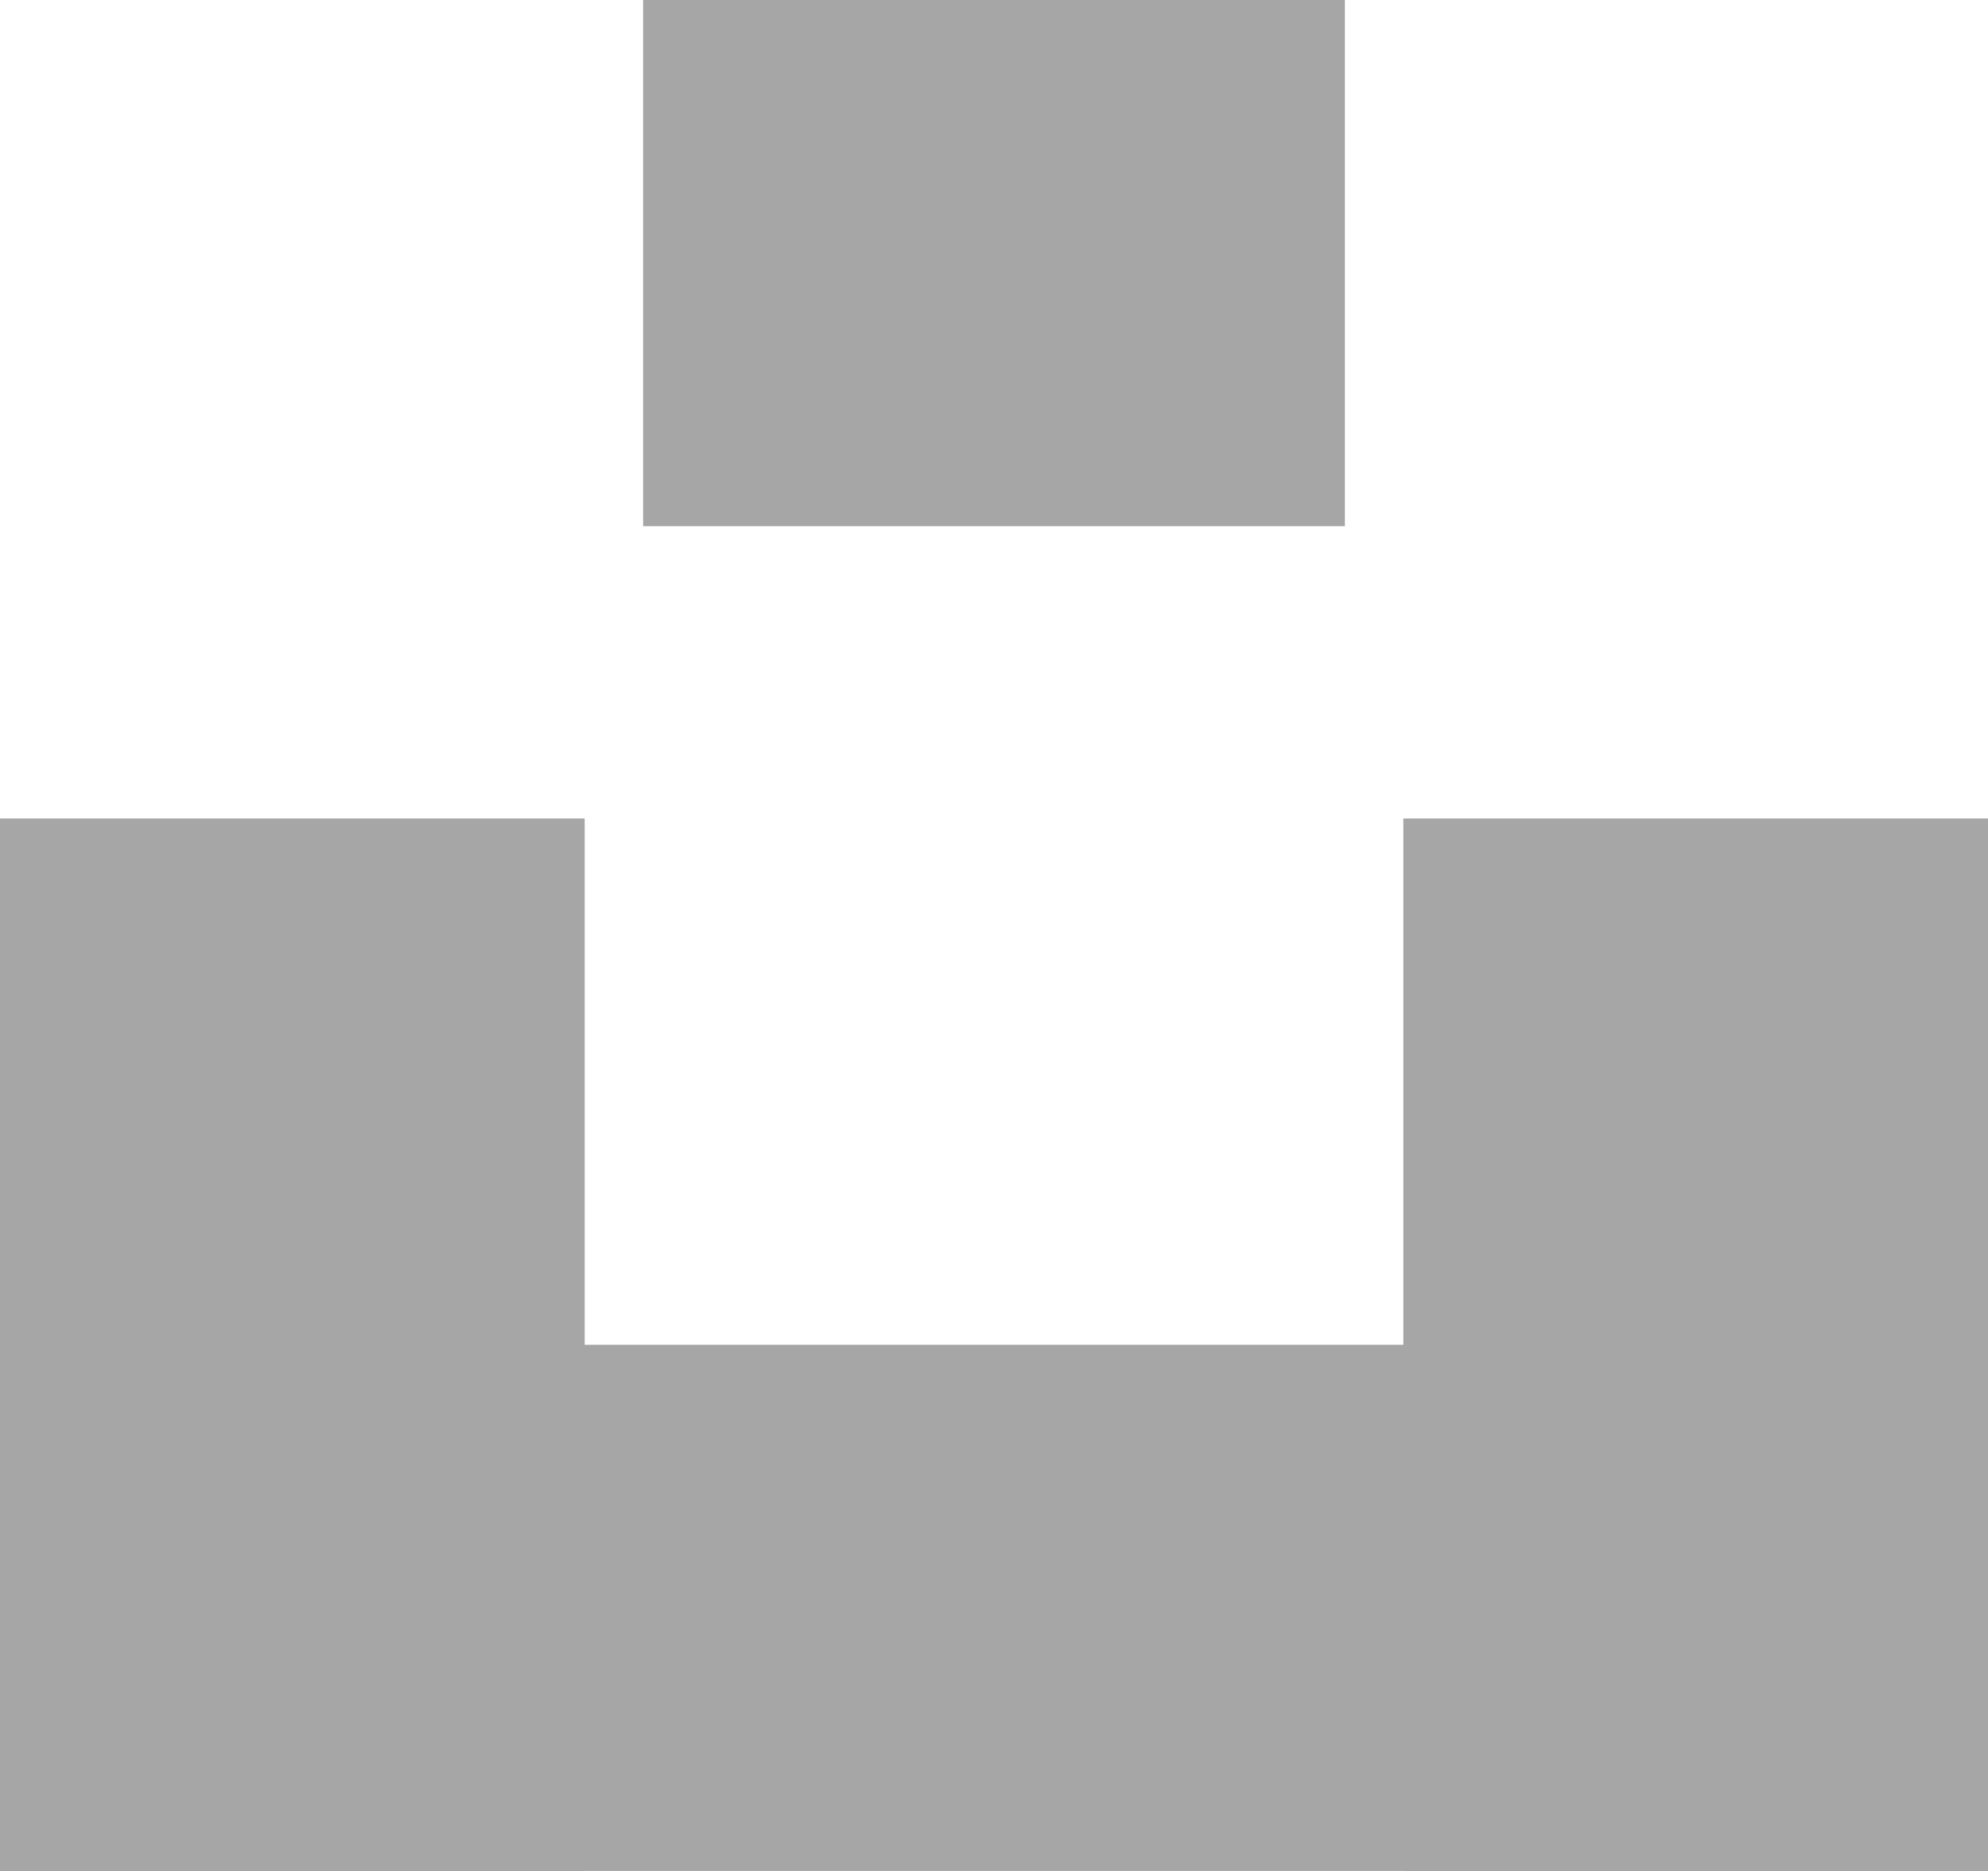
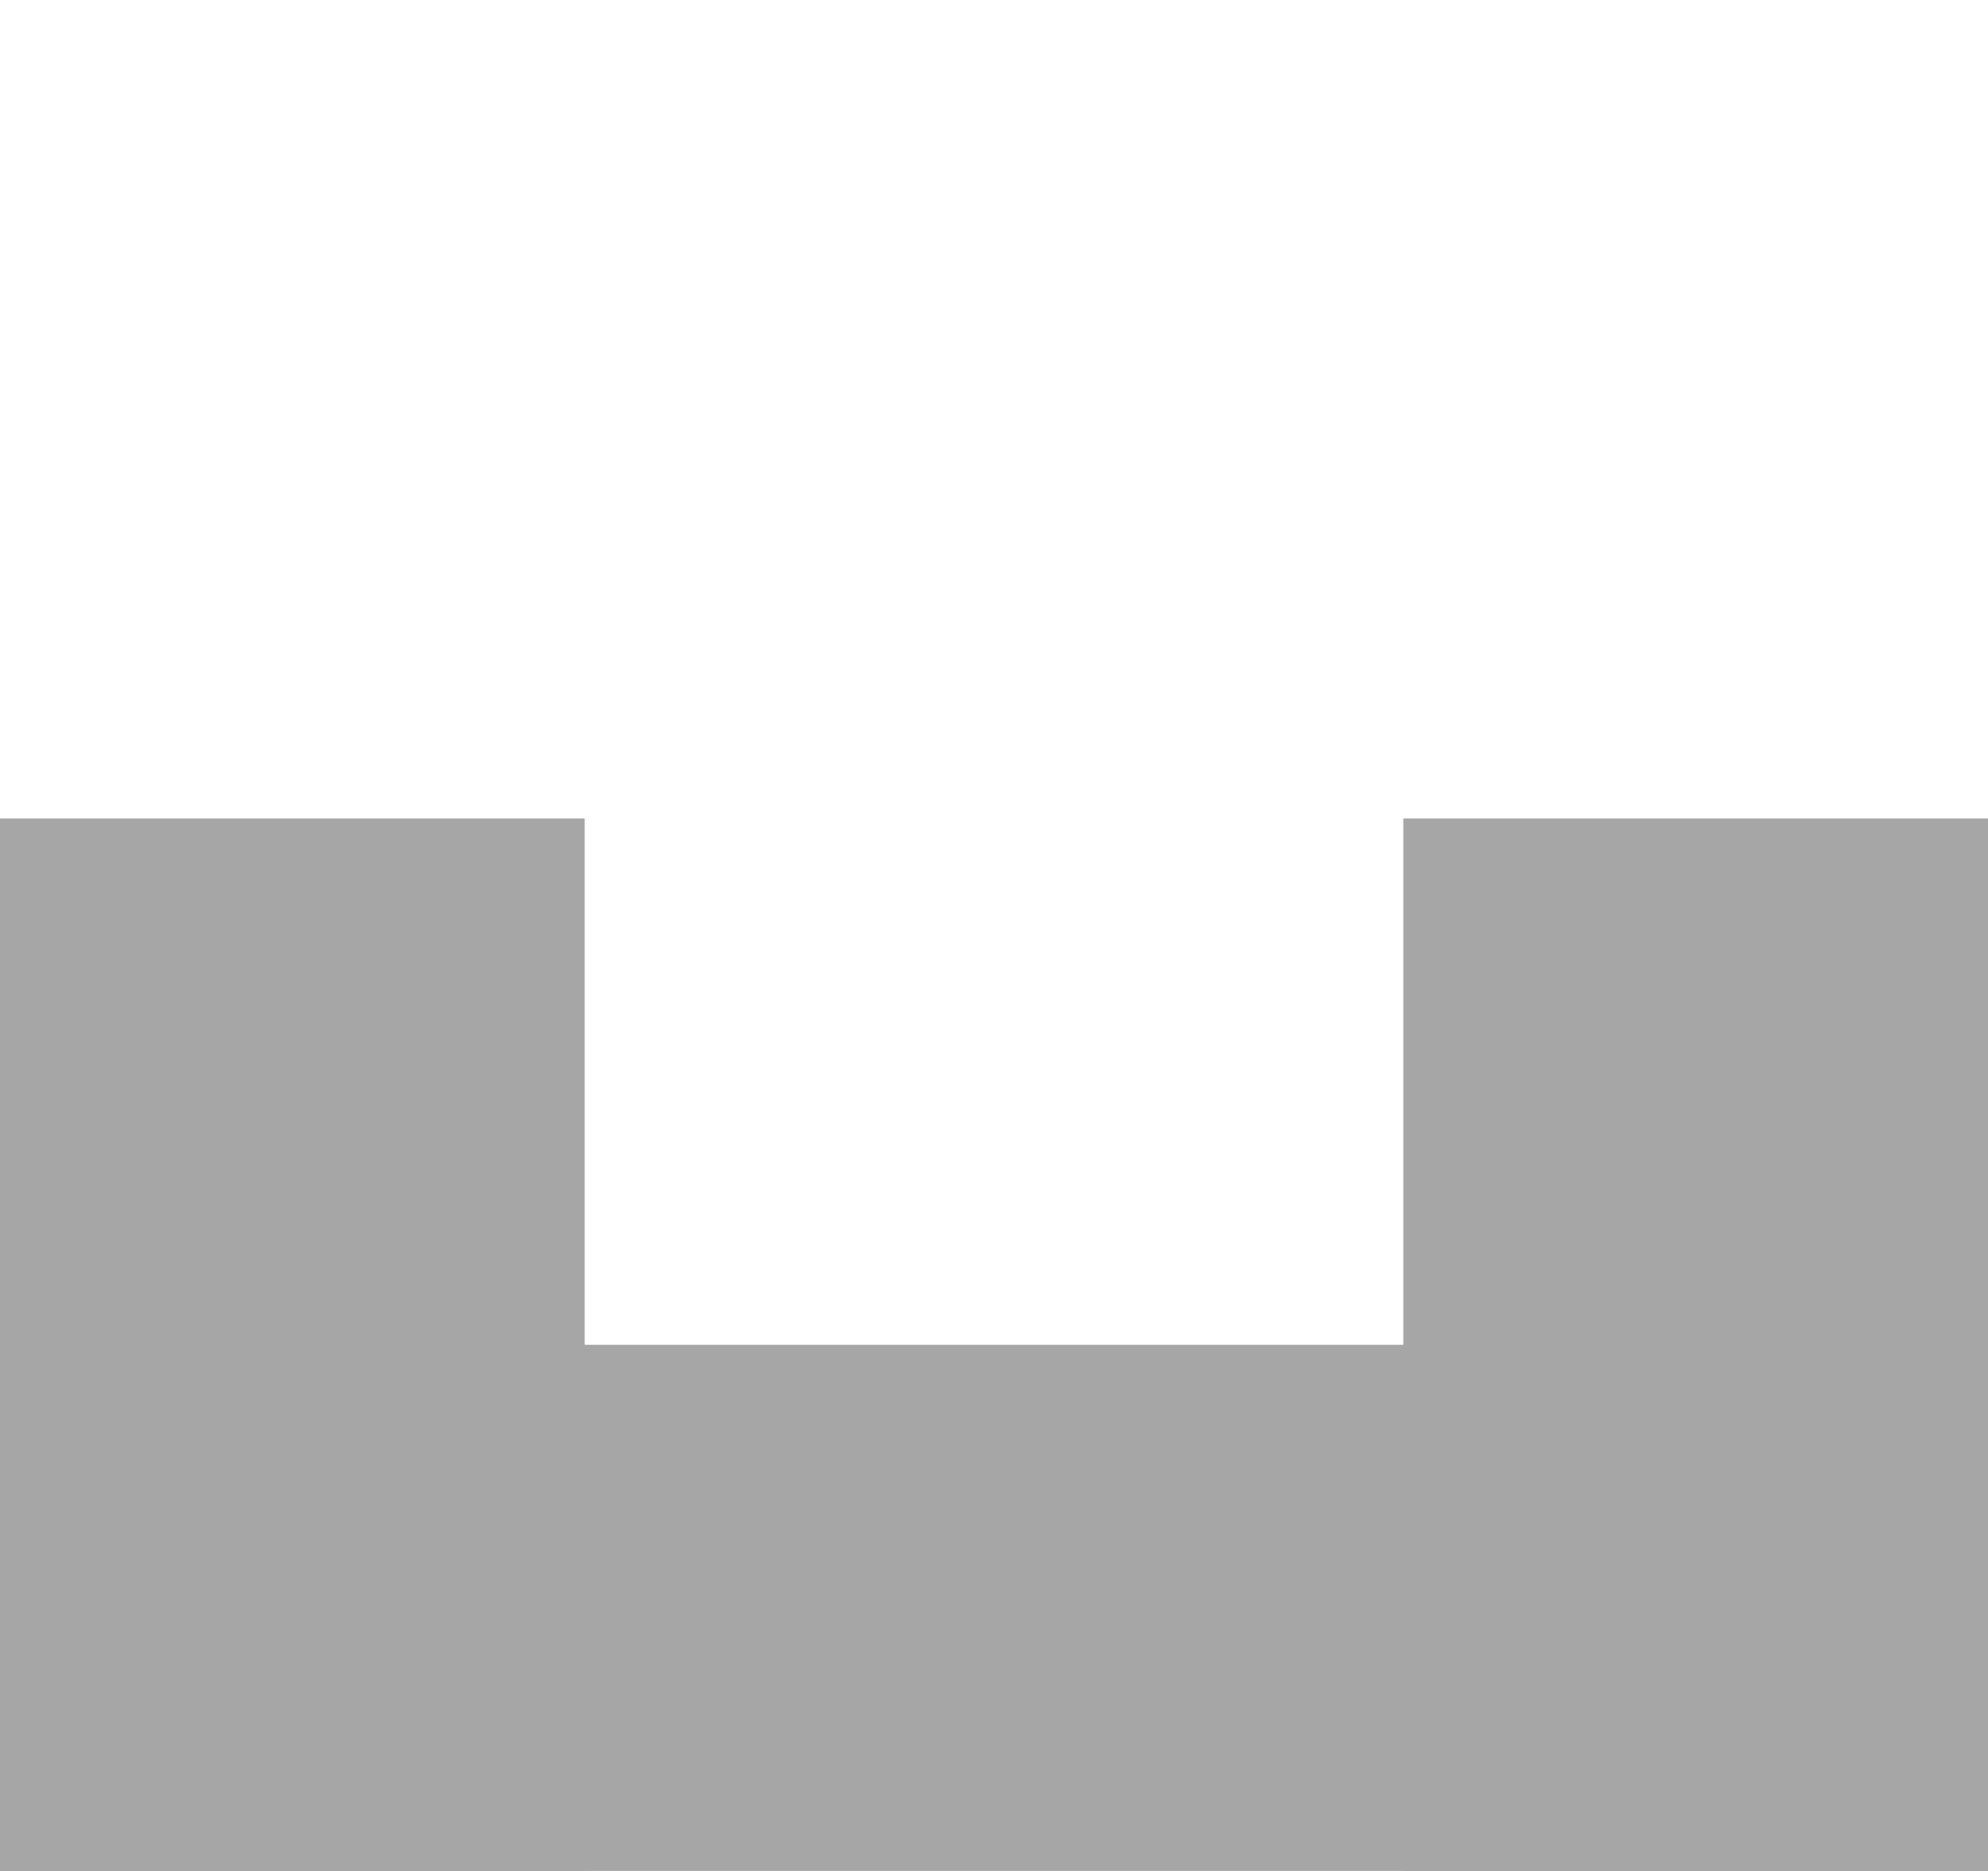
<svg xmlns="http://www.w3.org/2000/svg" width="34" height="32" viewBox="0 0 34 32" fill="none">
-   <rect x="11" width="12" height="9" fill="#A6A6A6" />
  <rect y="23" width="34" height="9" fill="#A6A6A6" />
  <rect x="24" y="14" width="10" height="18" fill="#A6A6A6" />
  <rect y="14" width="10" height="18" fill="#A6A6A6" />
</svg>